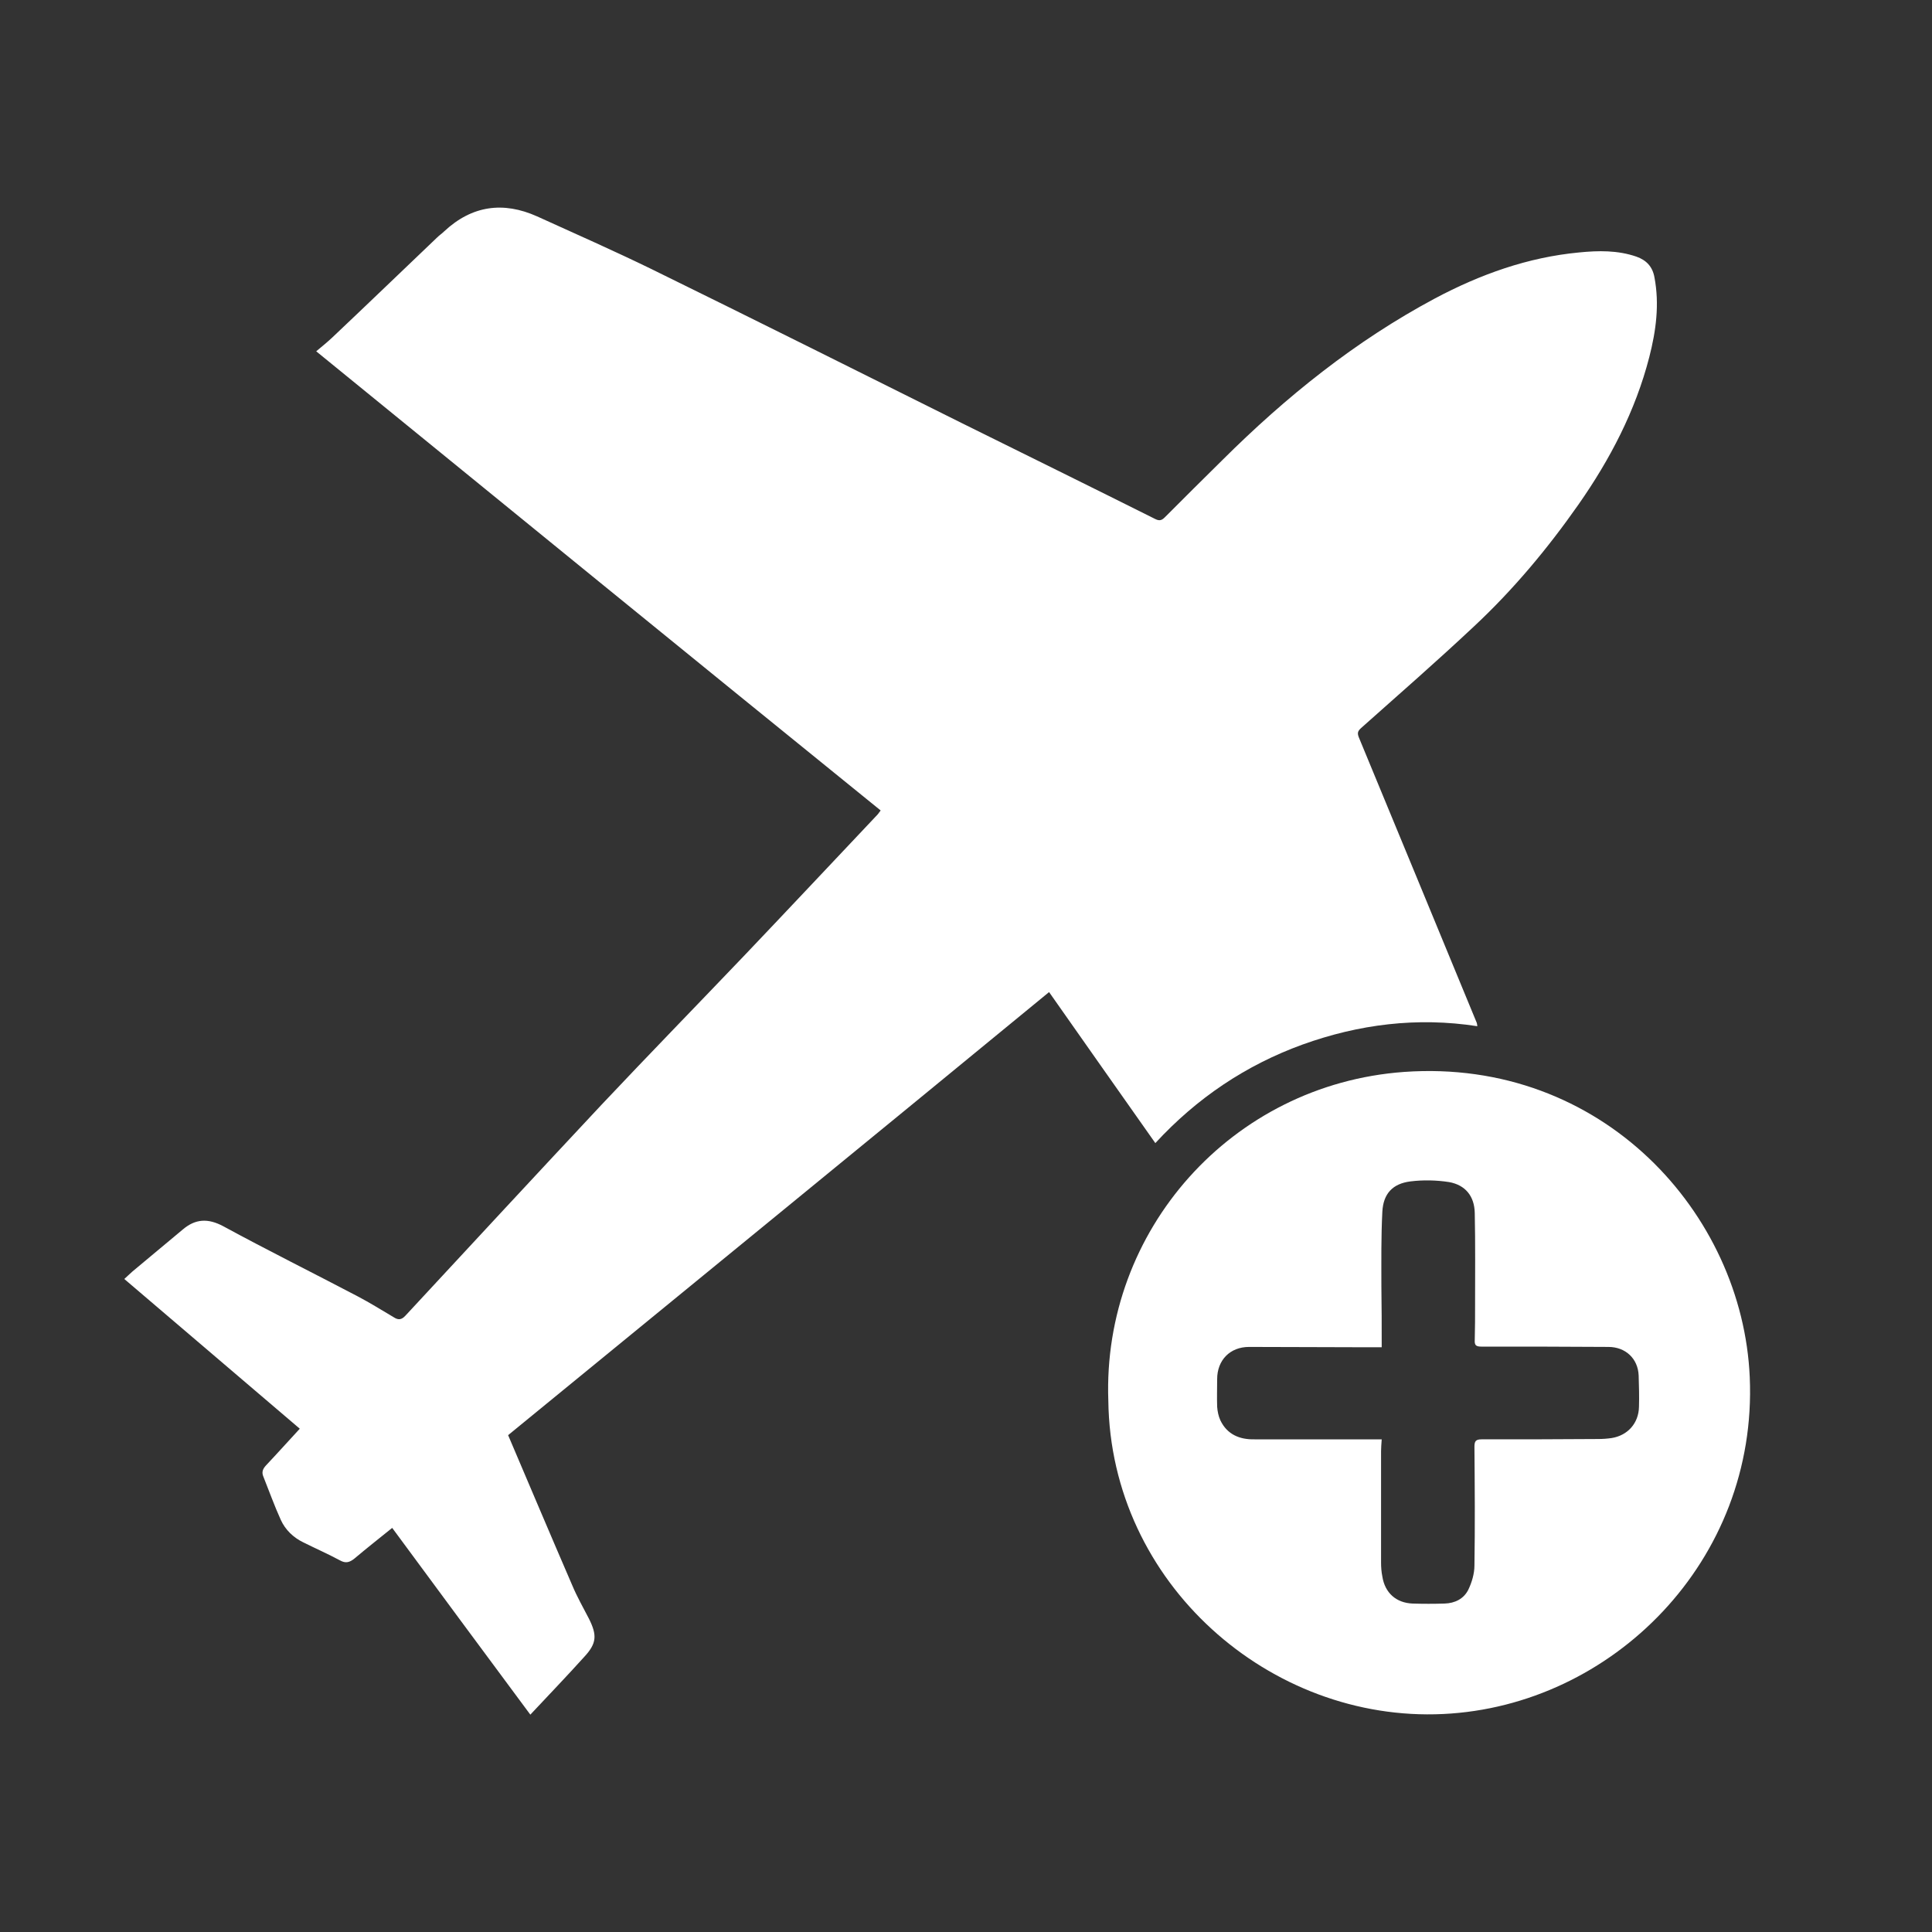
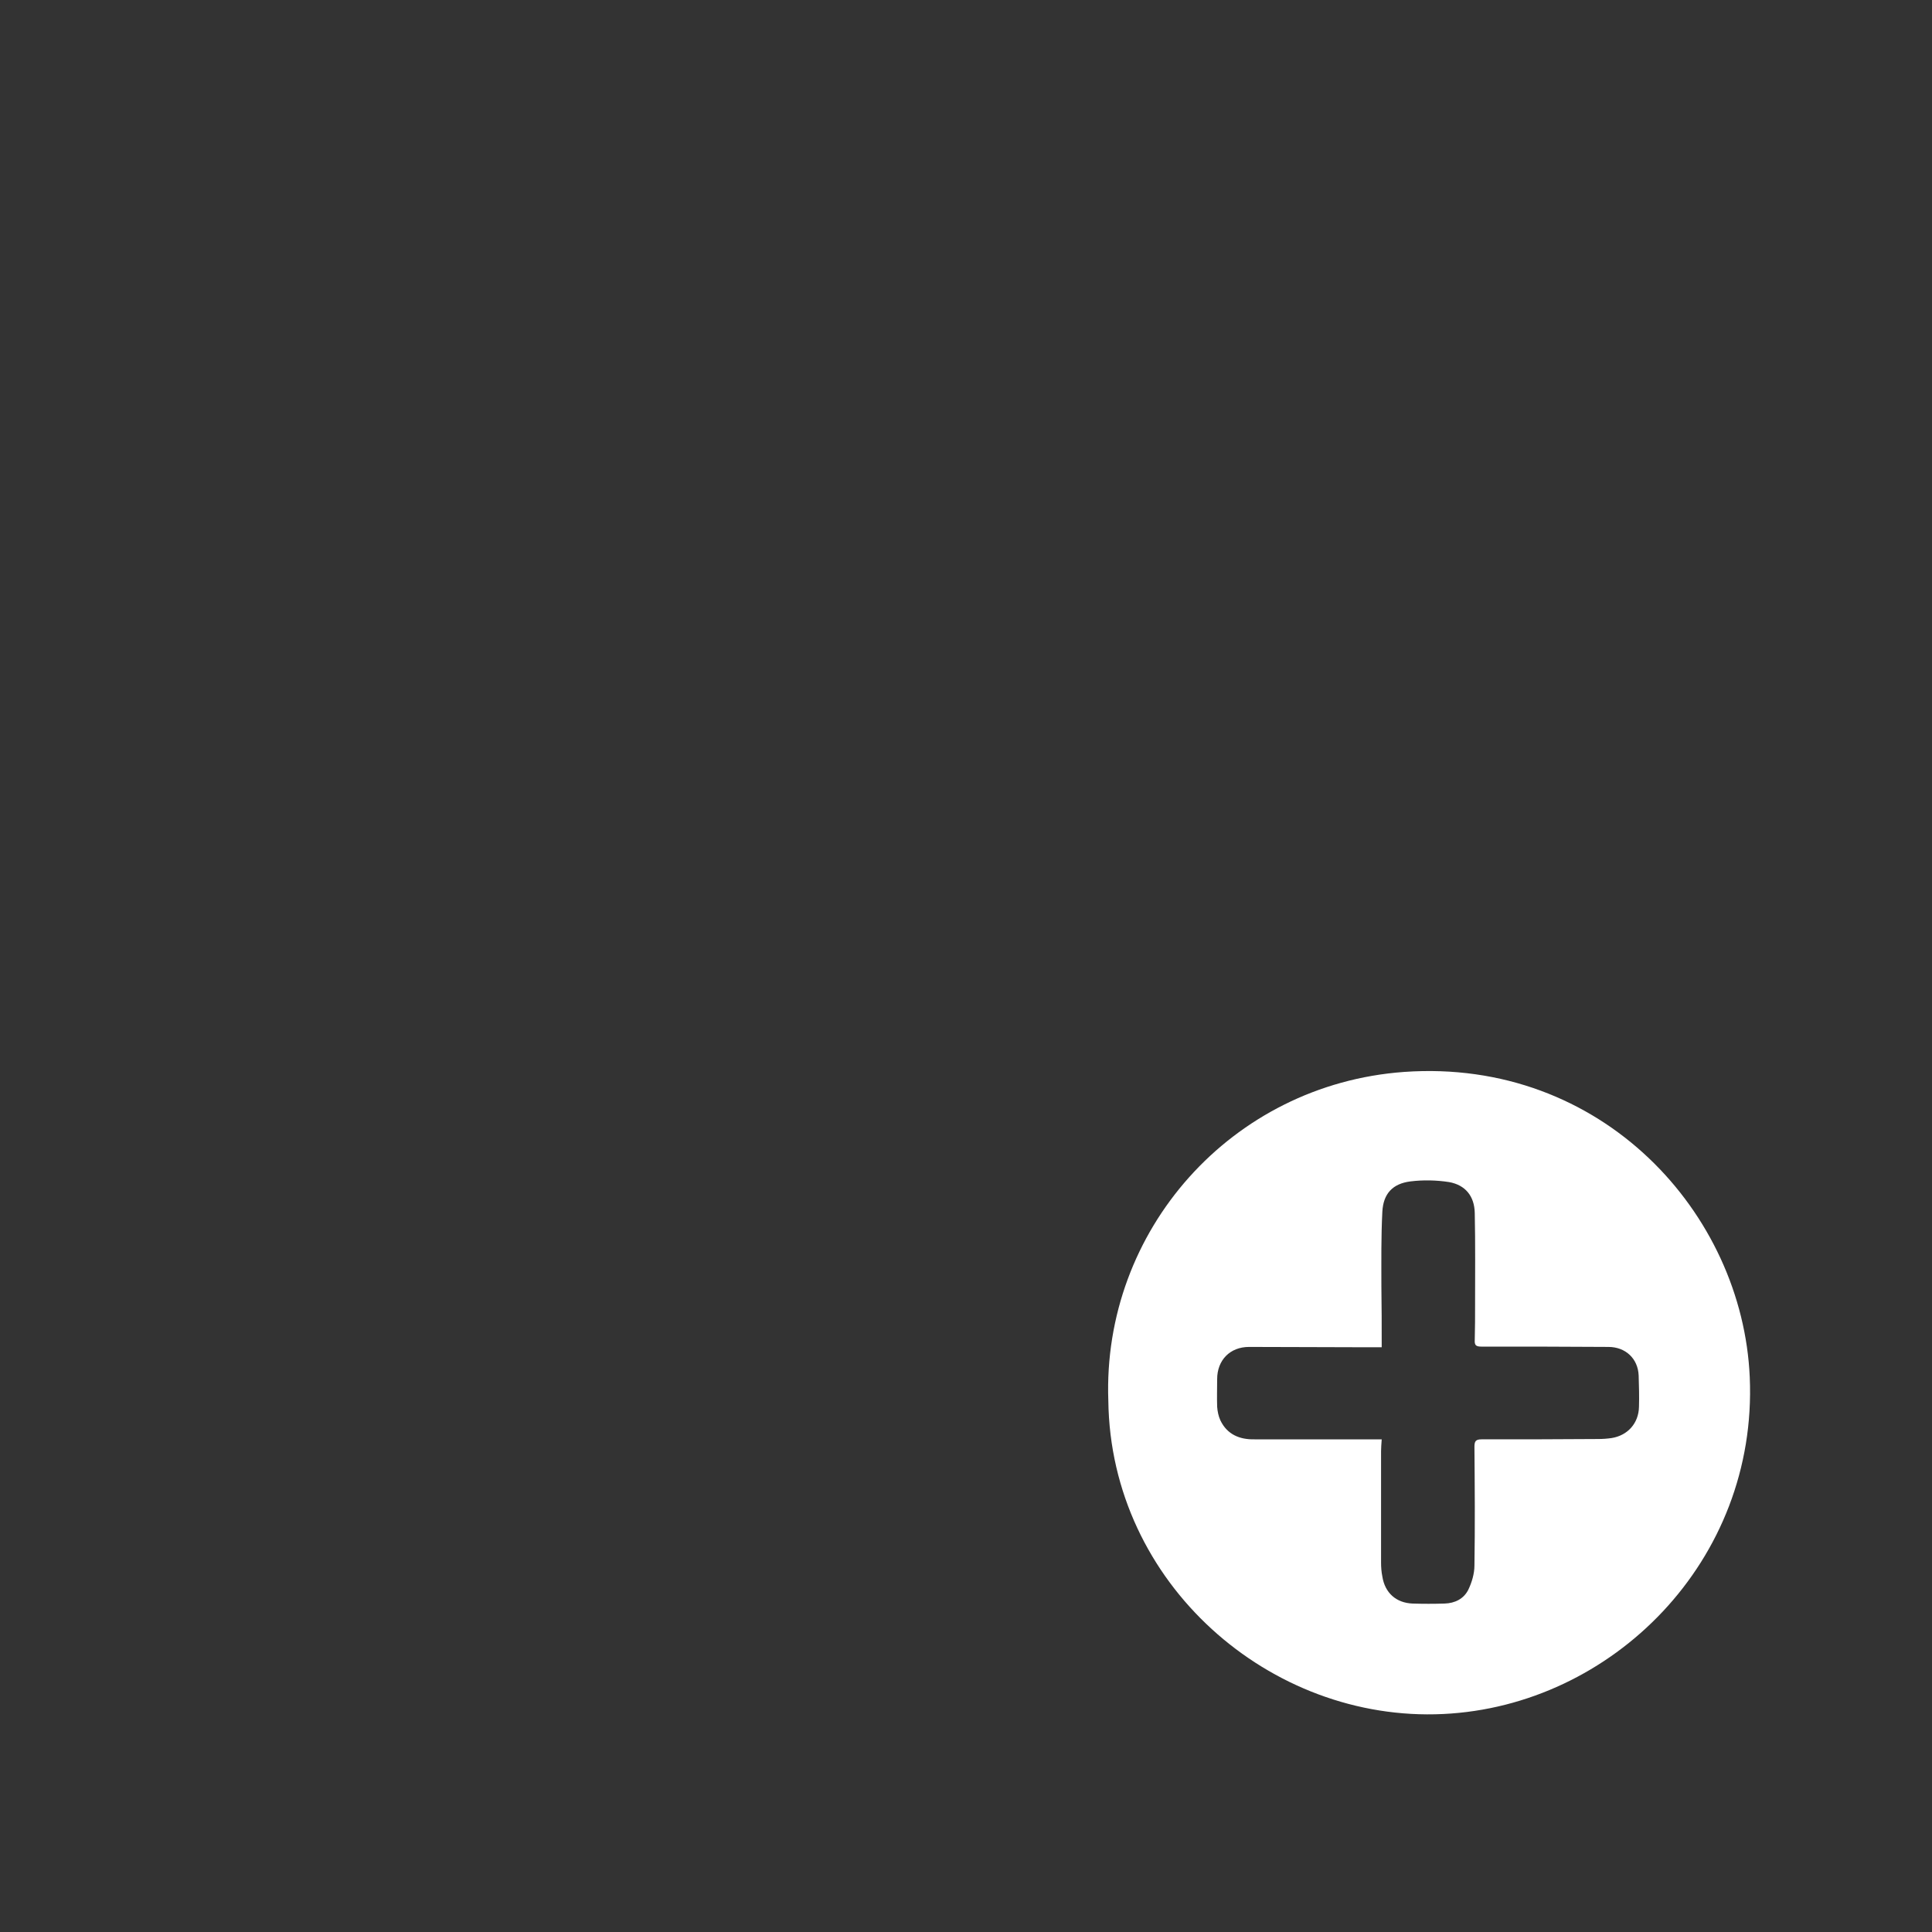
<svg xmlns="http://www.w3.org/2000/svg" width="36" height="36" viewBox="0 0 36 36" fill="none">
  <rect x="0" y="0" width="36" height="36" fill="#333333" stroke="none" />
-   <path d="M9.468 26.742C9.864 27.672 10.26 28.608 10.662 29.538C10.752 29.754 10.866 29.952 10.974 30.162C11.13 30.474 11.118 30.624 10.884 30.876C10.56 31.236 10.224 31.584 9.882 31.95C9.018 30.786 8.166 29.634 7.308 28.47C7.062 28.668 6.834 28.848 6.606 29.04C6.516 29.112 6.444 29.136 6.336 29.076C6.114 28.956 5.88 28.854 5.652 28.74C5.466 28.65 5.316 28.506 5.232 28.32C5.112 28.056 5.016 27.786 4.908 27.516C4.872 27.432 4.896 27.372 4.956 27.306C5.166 27.084 5.364 26.862 5.586 26.622C4.494 25.692 3.414 24.768 2.316 23.832C2.37 23.784 2.418 23.736 2.466 23.694C2.778 23.43 3.096 23.172 3.408 22.908C3.642 22.71 3.876 22.698 4.158 22.848C4.986 23.298 5.832 23.718 6.666 24.156C6.894 24.276 7.116 24.414 7.338 24.546C7.422 24.6 7.482 24.594 7.554 24.516C8.772 23.202 9.984 21.894 11.208 20.586C12.09 19.65 12.99 18.726 13.878 17.796C14.706 16.926 15.528 16.05 16.35 15.18C16.368 15.162 16.38 15.138 16.41 15.102C12.906 12.264 9.42 9.42 5.892 6.546C6 6.456 6.096 6.378 6.186 6.294C6.84 5.676 7.488 5.052 8.142 4.428C8.184 4.386 8.238 4.35 8.28 4.308C8.796 3.828 9.378 3.75 10.008 4.032C10.722 4.356 11.442 4.674 12.144 5.016C14.076 5.964 15.996 6.924 17.922 7.884C19.122 8.478 20.328 9.072 21.528 9.672C21.612 9.714 21.654 9.69 21.708 9.636C22.062 9.282 22.416 8.928 22.776 8.574C23.964 7.392 25.254 6.354 26.736 5.562C27.582 5.112 28.47 4.794 29.424 4.704C29.784 4.668 30.144 4.662 30.492 4.782C30.678 4.848 30.792 4.968 30.828 5.166C30.924 5.67 30.858 6.162 30.732 6.654C30.474 7.656 30 8.562 29.412 9.402C28.836 10.224 28.2 10.986 27.468 11.67C26.778 12.318 26.07 12.936 25.362 13.566C25.296 13.626 25.29 13.662 25.32 13.74C26.052 15.51 26.784 17.28 27.516 19.056C27.522 19.068 27.522 19.08 27.528 19.122C26.406 18.948 25.32 19.086 24.27 19.464C23.214 19.848 22.302 20.46 21.528 21.3C20.856 20.346 20.196 19.41 19.548 18.486C16.176 21.258 12.81 24.006 9.468 26.742Z" fill="white" />
  <path d="M20.652 26.1C20.538 22.932 22.944 20.208 26.16 19.974C29.856 19.71 32.472 22.614 32.604 25.662C32.754 29.082 30.042 31.788 26.892 31.938C23.67 32.094 20.694 29.508 20.652 26.1ZM25.746 25.104C25.614 25.104 25.488 25.104 25.356 25.104C24.66 25.104 23.97 25.098 23.274 25.098C22.92 25.098 22.68 25.344 22.68 25.698C22.68 25.872 22.674 26.04 22.68 26.214C22.686 26.298 22.704 26.388 22.74 26.466C22.866 26.73 23.1 26.826 23.376 26.82C24.024 26.82 24.666 26.82 25.314 26.82C25.458 26.82 25.602 26.82 25.746 26.82C25.74 26.916 25.734 26.976 25.734 27.042C25.734 27.732 25.734 28.422 25.734 29.112C25.734 29.202 25.74 29.286 25.758 29.376C25.806 29.682 26.016 29.868 26.322 29.88C26.52 29.886 26.718 29.886 26.916 29.88C27.114 29.874 27.276 29.79 27.36 29.622C27.426 29.484 27.474 29.322 27.474 29.172C27.486 28.434 27.48 27.696 27.474 26.958C27.474 26.856 27.498 26.82 27.606 26.82C28.332 26.82 29.058 26.82 29.778 26.814C29.862 26.814 29.946 26.808 30.03 26.796C30.33 26.748 30.534 26.52 30.54 26.214C30.546 26.022 30.54 25.83 30.534 25.632C30.522 25.314 30.288 25.098 29.97 25.098C29.178 25.092 28.386 25.092 27.6 25.092C27.498 25.092 27.474 25.062 27.48 24.966C27.486 24.75 27.486 24.534 27.486 24.318C27.486 23.748 27.492 23.178 27.48 22.602C27.474 22.29 27.306 22.08 27 22.026C26.766 21.99 26.52 21.984 26.28 22.014C25.95 22.056 25.776 22.242 25.758 22.578C25.734 23.04 25.74 23.502 25.74 23.964C25.746 24.33 25.746 24.702 25.746 25.104Z" fill="white" />
</svg>